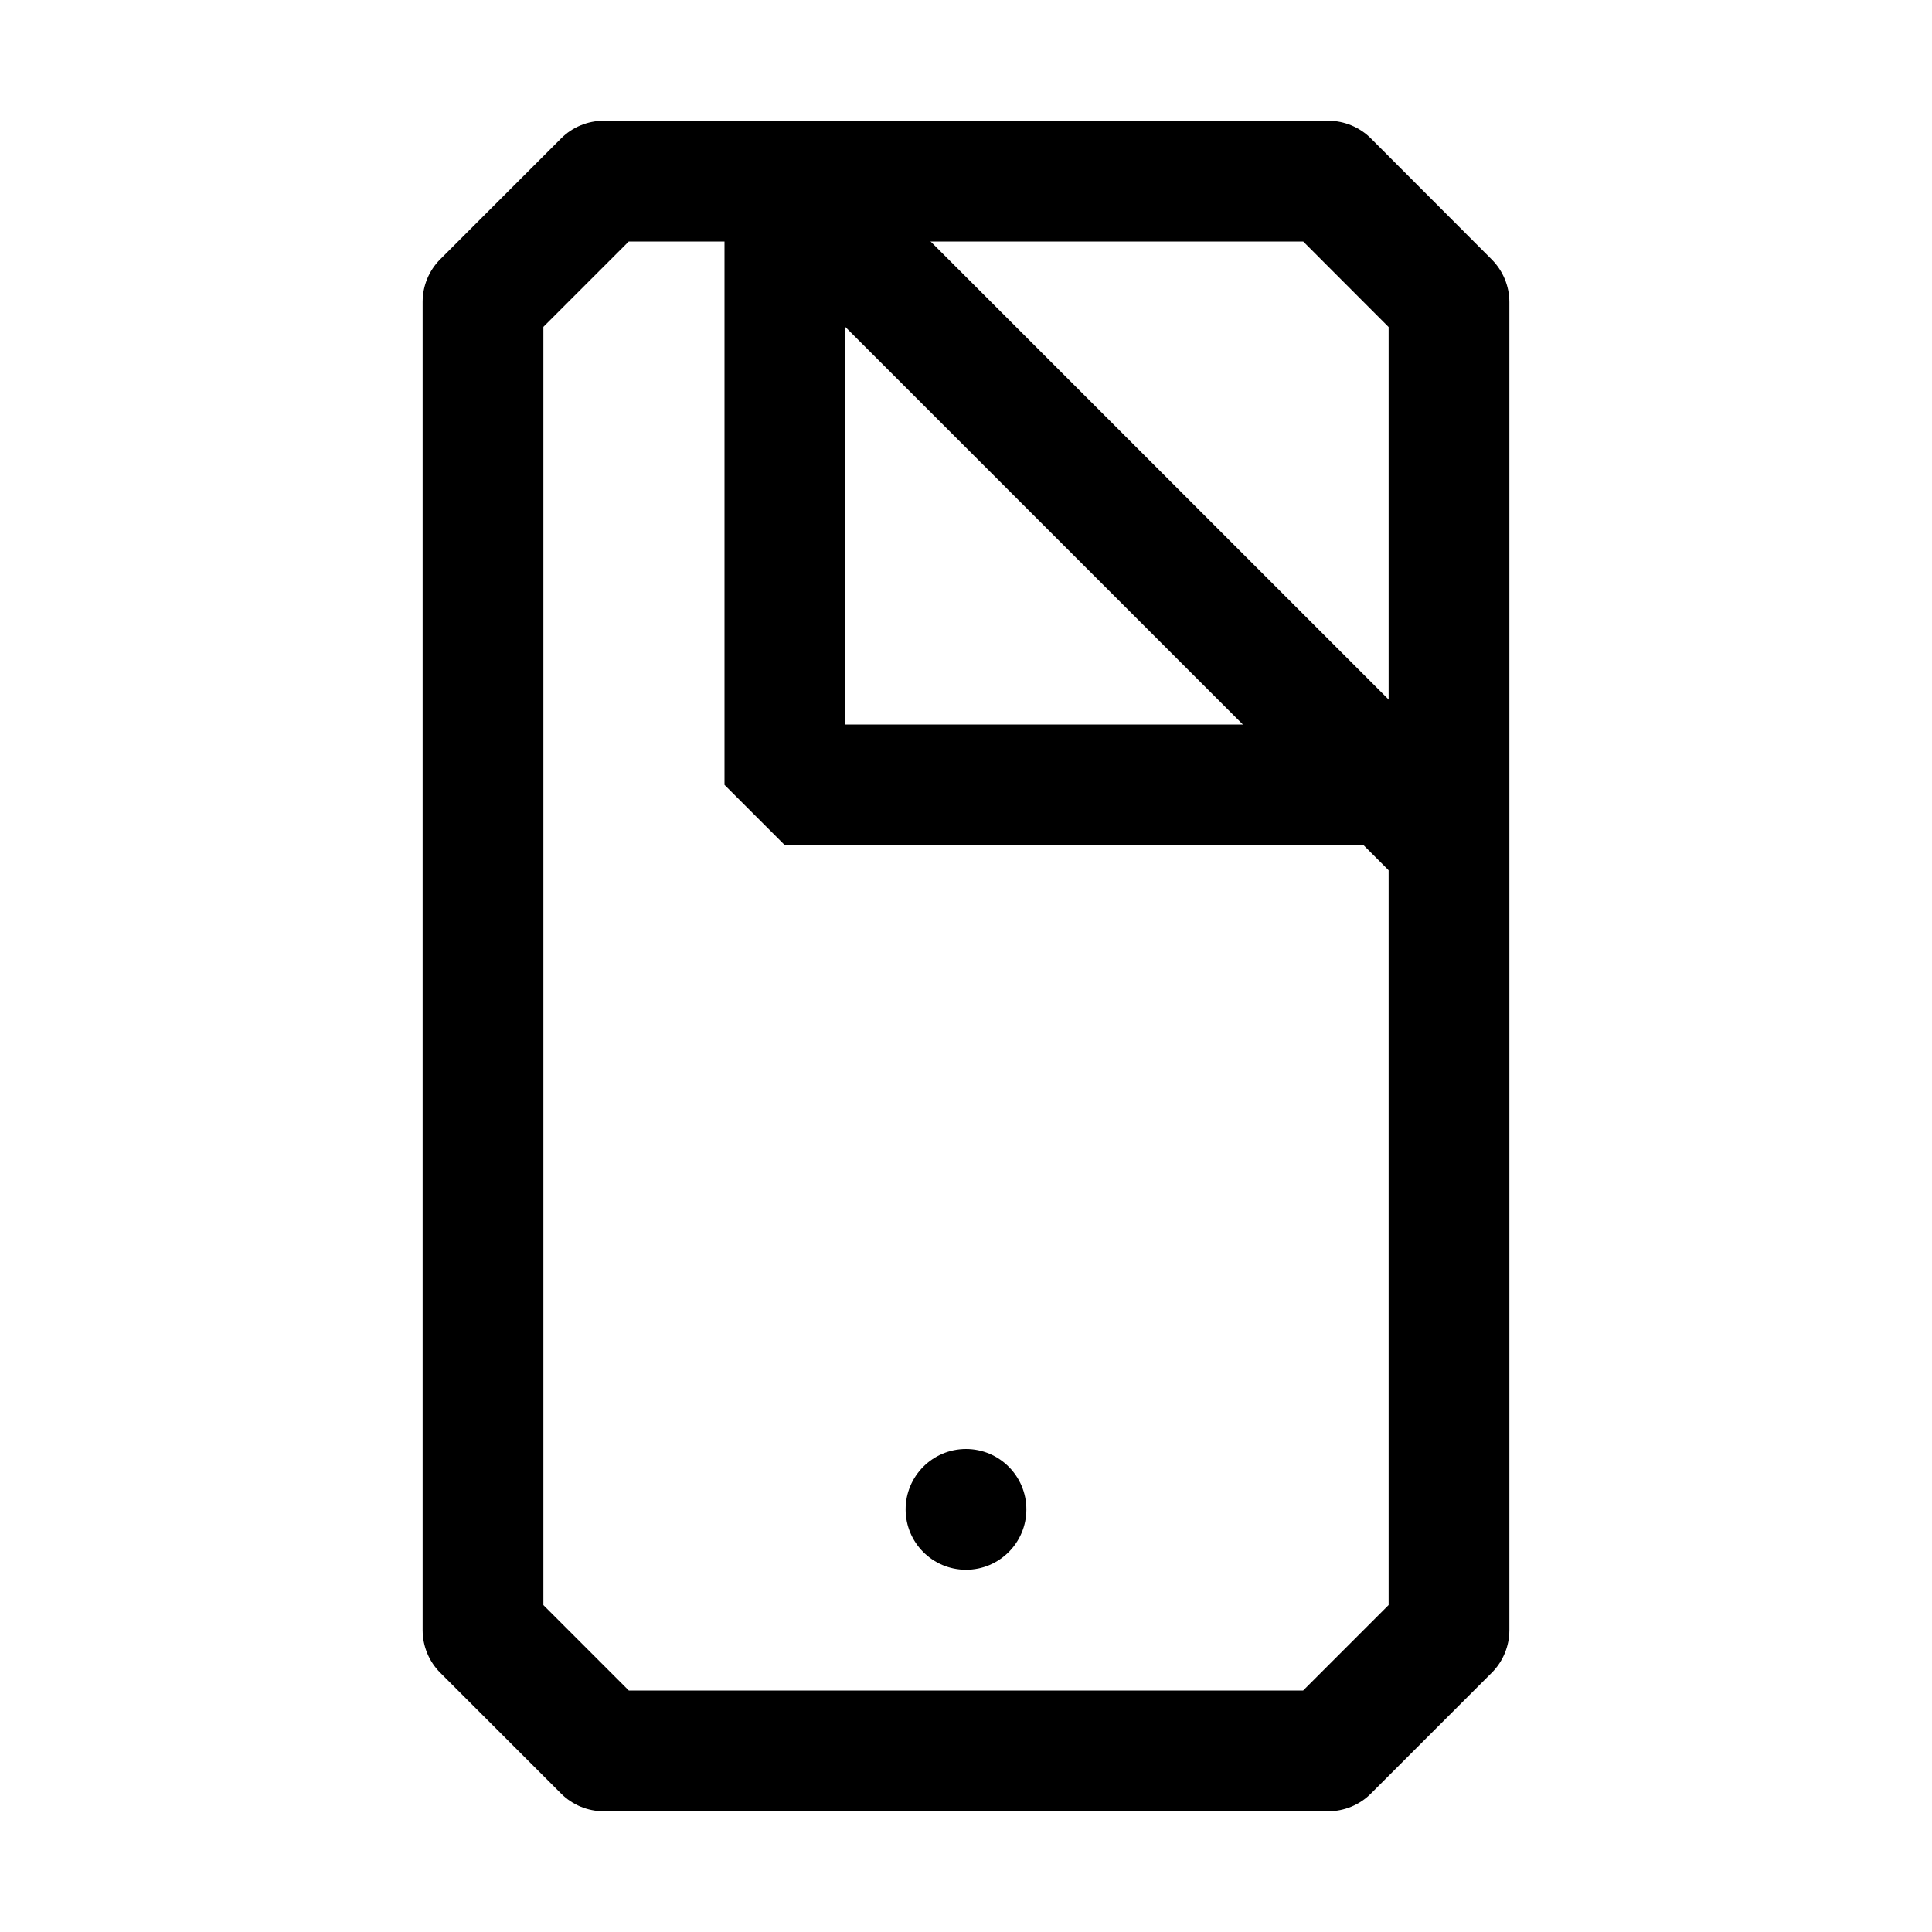
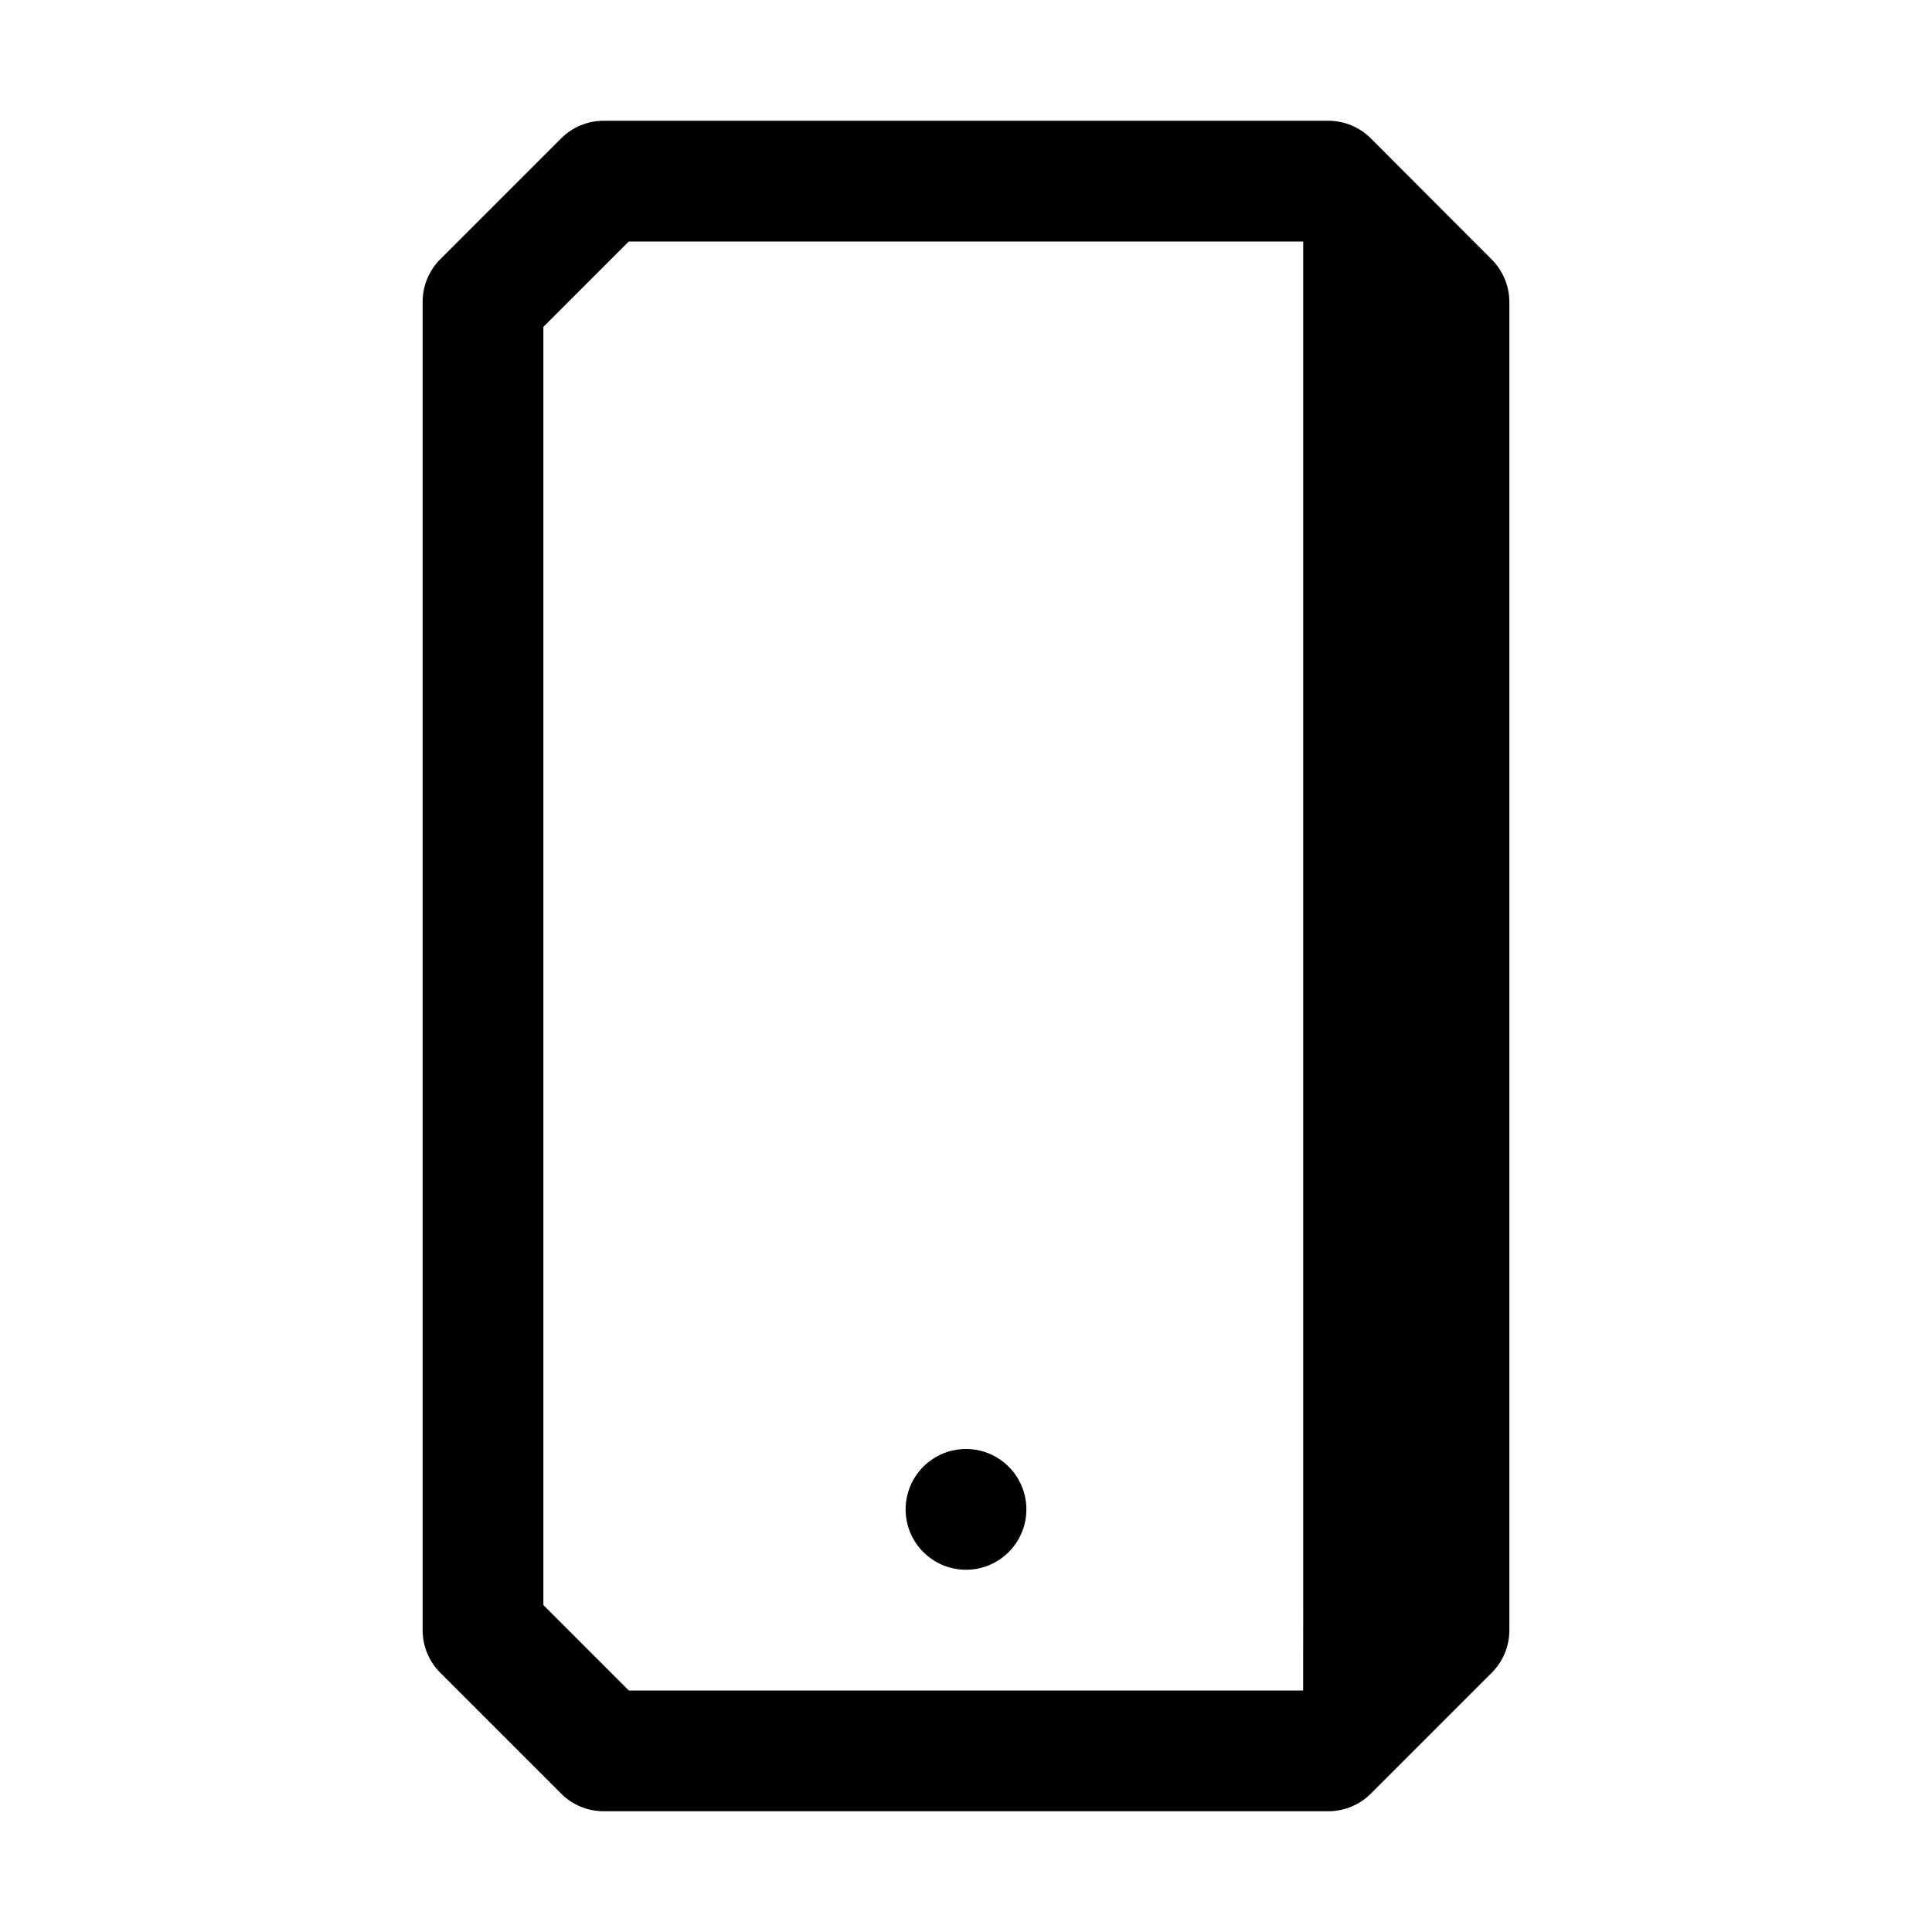
<svg xmlns="http://www.w3.org/2000/svg" width="32" height="32" viewBox="0 0 32 32" fill="none">
-   <path fill-rule="evenodd" clip-rule="evenodd" d="M22 2H10C9.735 2 9.48 2.105 9.293 2.293L7.293 4.293C7.105 4.48 7 4.735 7 5V27C7 27.265 7.105 27.52 7.293 27.707L9.293 29.707C9.48 29.895 9.735 30 10 30H22C22.265 30 22.52 29.895 22.707 29.707L24.707 27.707C24.895 27.52 25 27.265 25 27V5.004C25 4.74 24.895 4.486 24.708 4.298L22.708 2.294C22.52 2.106 22.266 2 22 2ZM21.585 4L23 5.417V26.584L21.584 28H10.415L9 26.585V5.414L10.414 4H21.585ZM16 26C16.552 26 17 25.552 17 25C17 24.448 16.552 24 16 24C15.448 24 15 24.448 15 25C15 25.552 15.448 26 16 26Z" fill="black" />
-   <path fill-rule="evenodd" clip-rule="evenodd" d="M23.293 14.707L12.293 3.707L13.707 2.293L24.707 13.293L23.293 14.707Z" fill="black" />
-   <path fill-rule="evenodd" clip-rule="evenodd" d="M12 13V3H14V12H23V14H13L12 13Z" fill="black" />
+   <path fill-rule="evenodd" clip-rule="evenodd" d="M22 2H10C9.735 2 9.48 2.105 9.293 2.293L7.293 4.293C7.105 4.48 7 4.735 7 5V27C7 27.265 7.105 27.52 7.293 27.707L9.293 29.707C9.48 29.895 9.735 30 10 30H22C22.265 30 22.52 29.895 22.707 29.707L24.707 27.707C24.895 27.52 25 27.265 25 27V5.004C25 4.74 24.895 4.486 24.708 4.298L22.708 2.294C22.52 2.106 22.266 2 22 2ZM21.585 4V26.584L21.584 28H10.415L9 26.585V5.414L10.414 4H21.585ZM16 26C16.552 26 17 25.552 17 25C17 24.448 16.552 24 16 24C15.448 24 15 24.448 15 25C15 25.552 15.448 26 16 26Z" fill="black" />
</svg>